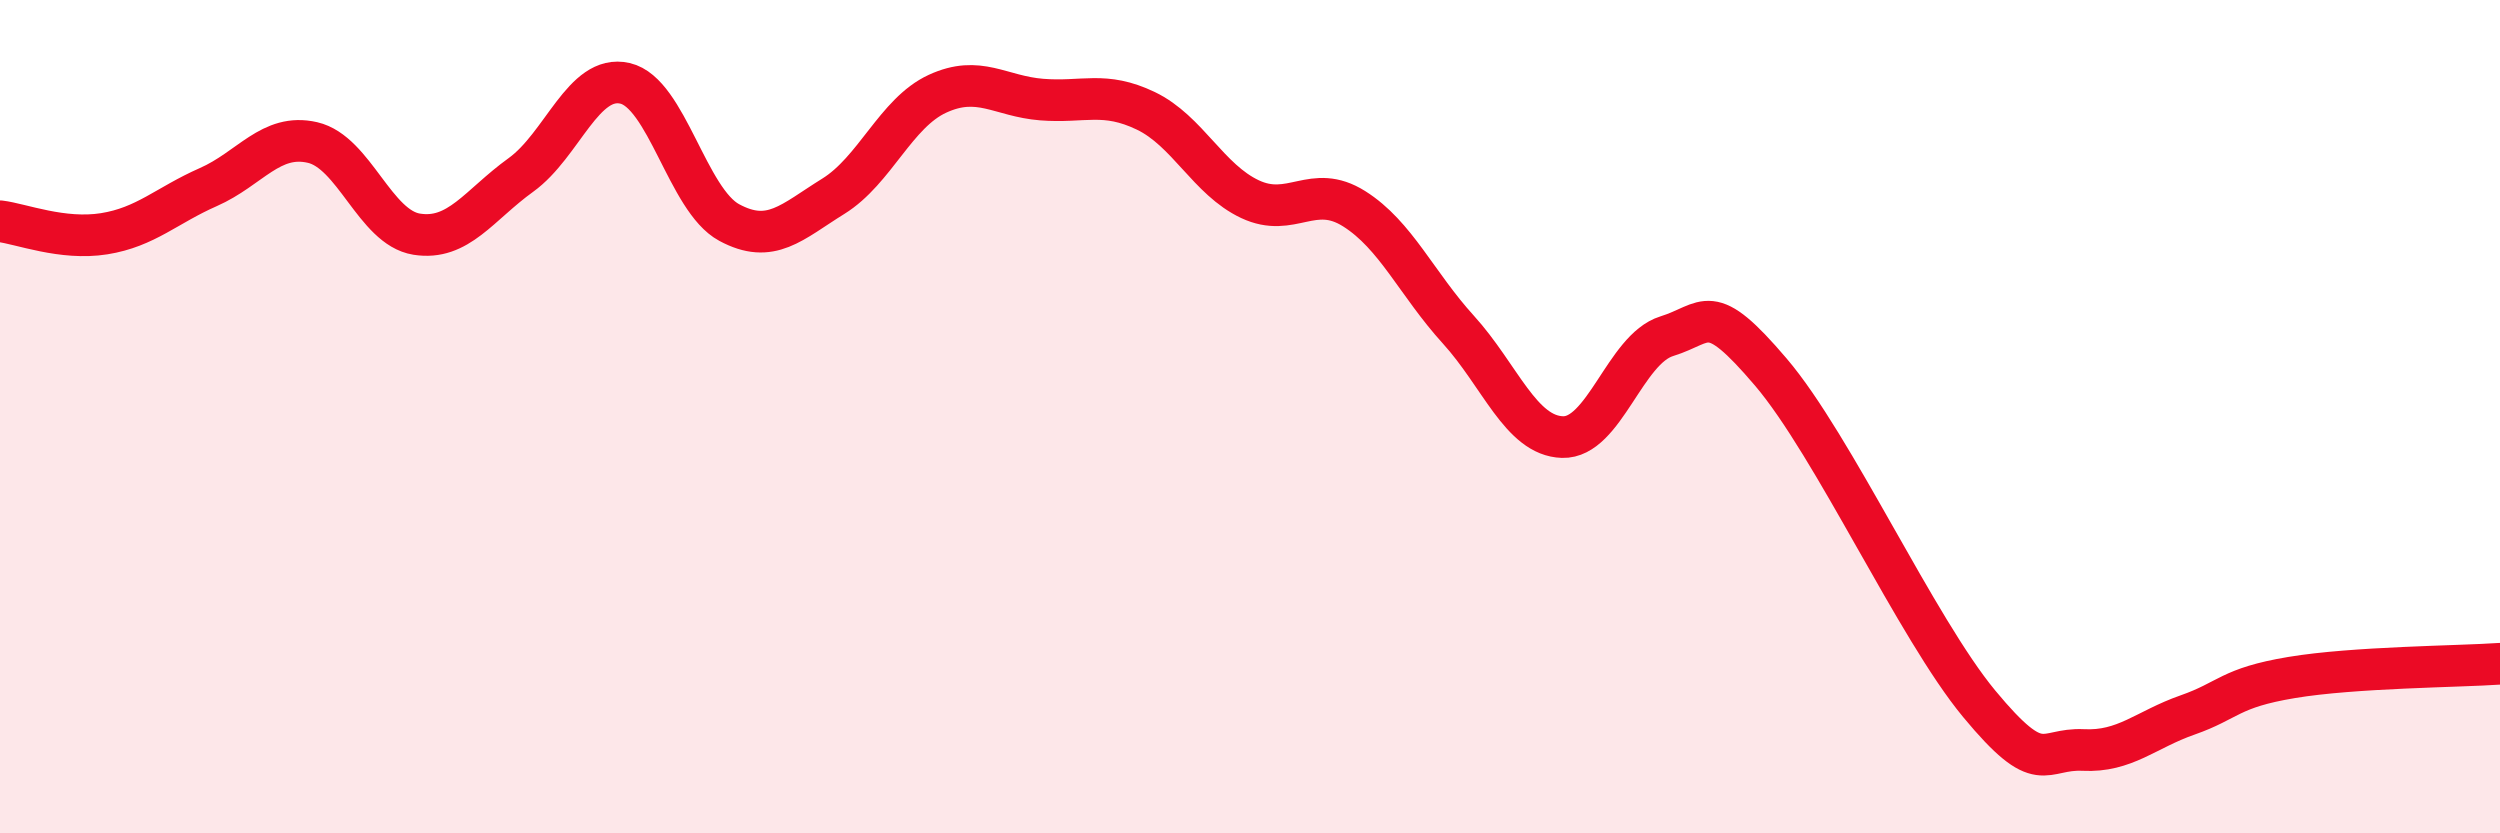
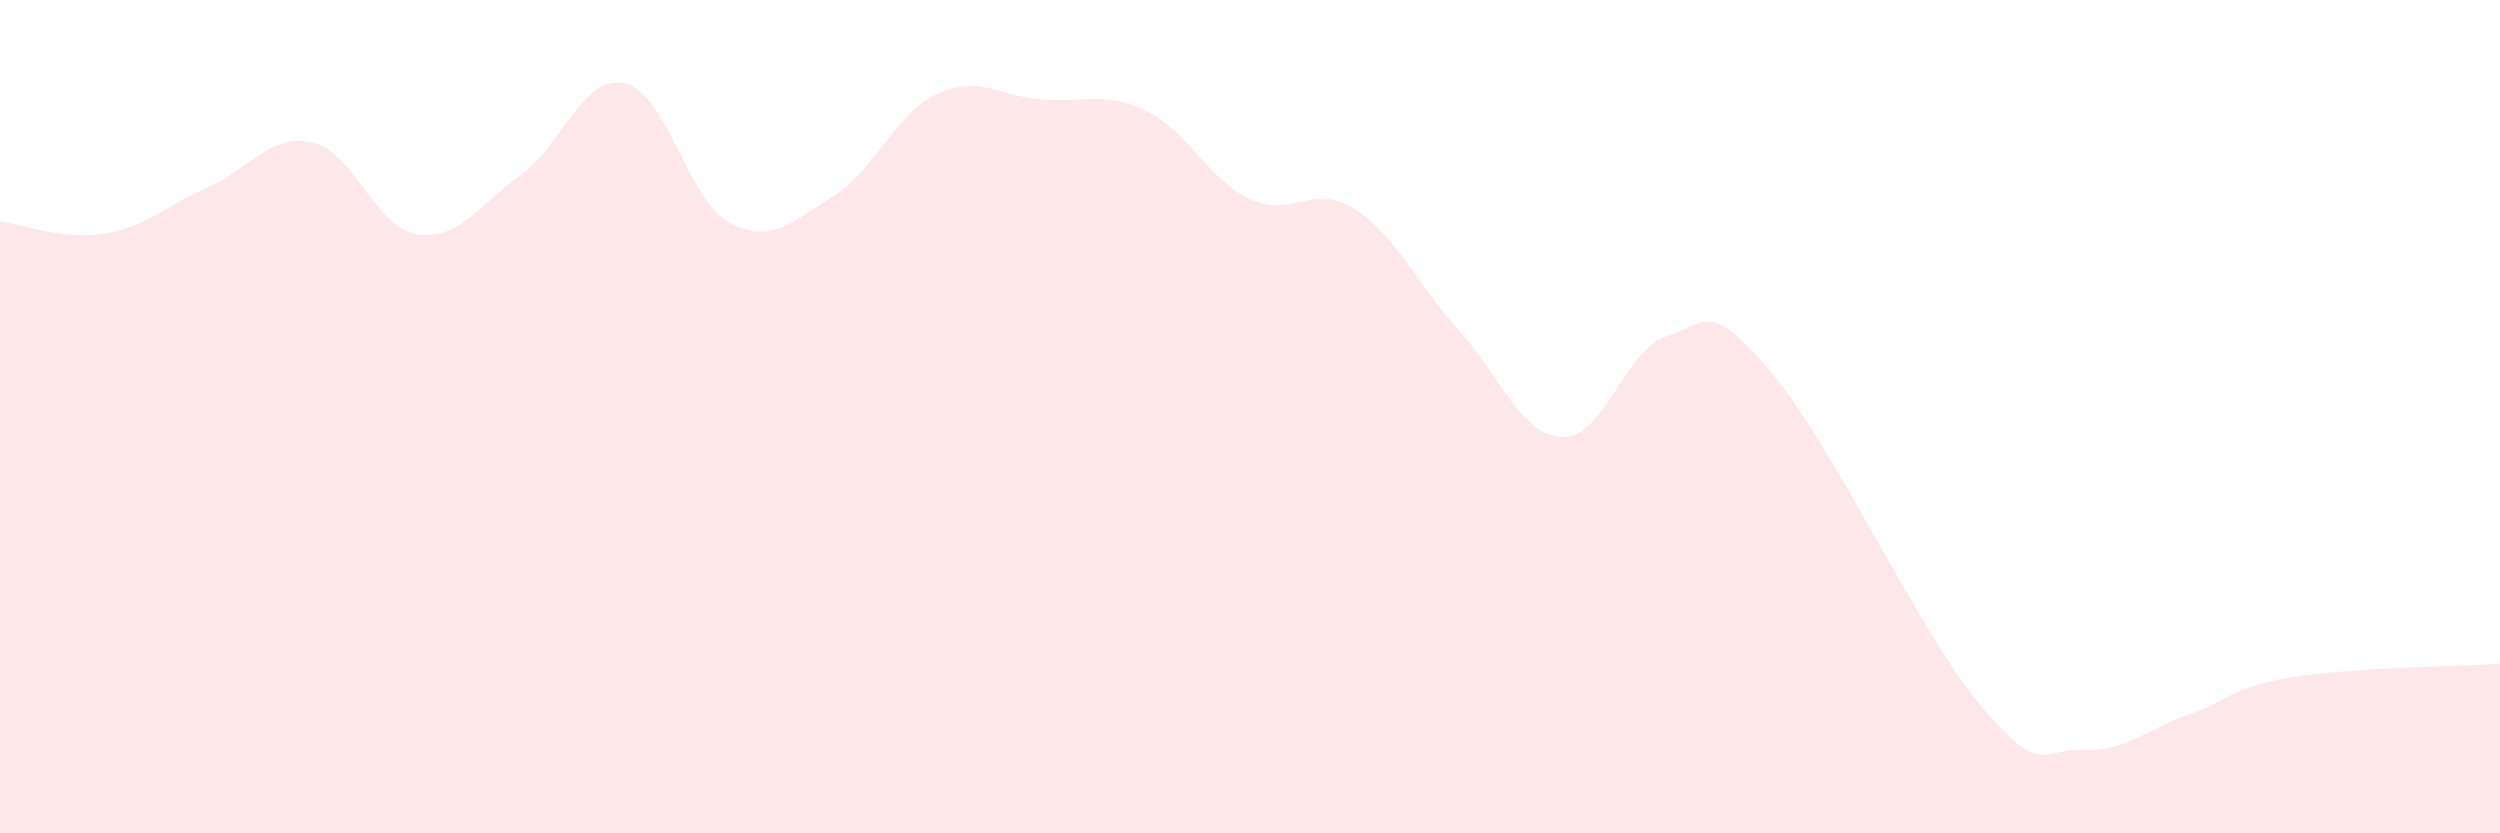
<svg xmlns="http://www.w3.org/2000/svg" width="60" height="20" viewBox="0 0 60 20">
  <path d="M 0,5.31 C 0.5,5.37 1.5,5.77 2.5,5.61 C 3.5,5.45 4,4.93 5,4.49 C 6,4.05 6.5,3.19 7.5,3.42 C 8.5,3.65 9,5.46 10,5.62 C 11,5.78 11.5,4.92 12.5,4.2 C 13.5,3.48 14,1.77 15,2 C 16,2.23 16.5,4.8 17.5,5.34 C 18.5,5.88 19,5.33 20,4.71 C 21,4.09 21.5,2.71 22.5,2.25 C 23.5,1.79 24,2.31 25,2.39 C 26,2.47 26.5,2.18 27.5,2.66 C 28.5,3.14 29,4.31 30,4.78 C 31,5.25 31.5,4.38 32.5,5.01 C 33.5,5.64 34,6.81 35,7.91 C 36,9.01 36.5,10.46 37.5,10.49 C 38.5,10.52 39,8.38 40,8.07 C 41,7.76 41,7.17 42.5,8.93 C 44,10.69 46,15.08 47.5,16.89 C 49,18.7 49,17.95 50,18 C 51,18.05 51.5,17.51 52.5,17.16 C 53.5,16.81 53.5,16.51 55,16.26 C 56.5,16.01 59,16 60,15.93L60 20L0 20Z" fill="#EB0A25" opacity="0.1" stroke-linecap="round" stroke-linejoin="round" />
-   <path d="M 0,5.31 C 0.5,5.37 1.5,5.77 2.5,5.61 C 3.5,5.45 4,4.93 5,4.49 C 6,4.05 6.5,3.19 7.5,3.42 C 8.5,3.65 9,5.46 10,5.62 C 11,5.78 11.5,4.92 12.5,4.2 C 13.5,3.48 14,1.77 15,2 C 16,2.23 16.5,4.8 17.5,5.34 C 18.5,5.88 19,5.33 20,4.71 C 21,4.09 21.5,2.71 22.5,2.25 C 23.5,1.79 24,2.31 25,2.39 C 26,2.47 26.5,2.18 27.5,2.66 C 28.5,3.14 29,4.31 30,4.78 C 31,5.25 31.5,4.38 32.5,5.01 C 33.5,5.64 34,6.81 35,7.91 C 36,9.01 36.5,10.46 37.5,10.49 C 38.5,10.52 39,8.38 40,8.07 C 41,7.76 41,7.17 42.5,8.93 C 44,10.69 46,15.08 47.5,16.89 C 49,18.7 49,17.95 50,18 C 51,18.05 51.5,17.51 52.5,17.16 C 53.5,16.81 53.5,16.51 55,16.26 C 56.5,16.01 59,16 60,15.93" stroke="#EB0A25" stroke-width="1" fill="none" stroke-linecap="round" stroke-linejoin="round" />
</svg>